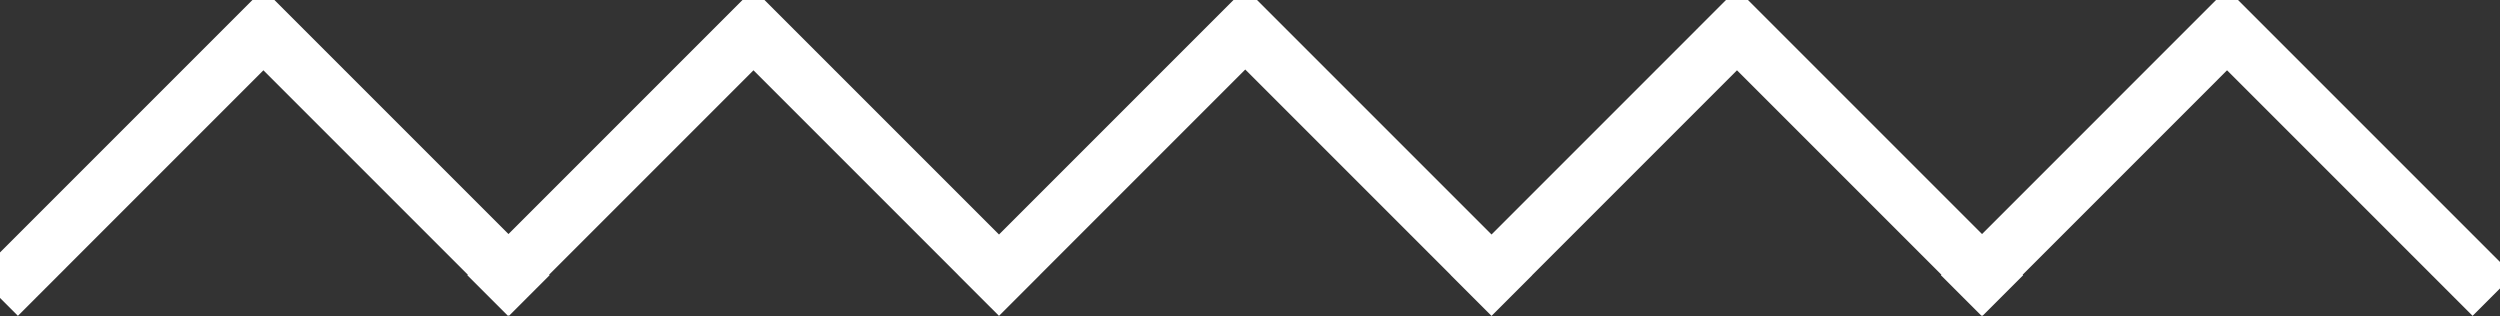
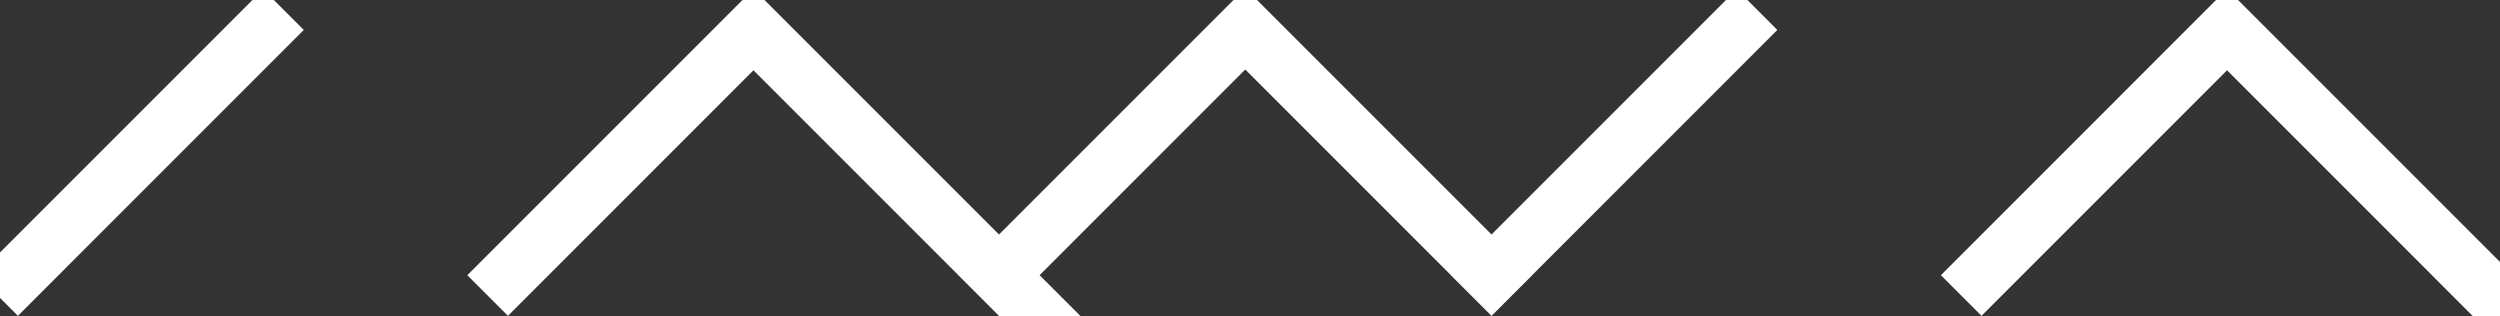
<svg xmlns="http://www.w3.org/2000/svg" width="87" height="11">
  <rect width="100%" height="100%" fill="#333333" stroke="none" />
-   <path d="M9.157 1.042L.623 9.577m59.814-8.535l-8.534 8.535M26.211 1.042l-8.534 8.535m59.814-8.535l-8.534 8.535M43.298 1.042l-8.534 8.535M9.177 1.042l8.535 8.535m42.745-8.535l8.535 8.535M26.231 1.042l8.535 8.535m42.745-8.535l8.535 8.535M43.372 1.042l8.535 8.535" stroke="#FFF" stroke-width="2" fill="none" stroke-linecap="square" />
+   <path d="M9.157 1.042L.623 9.577m59.814-8.535l-8.534 8.535M26.211 1.042l-8.534 8.535m59.814-8.535l-8.534 8.535M43.298 1.042l-8.534 8.535l8.535 8.535m42.745-8.535l8.535 8.535M26.231 1.042l8.535 8.535m42.745-8.535l8.535 8.535M43.372 1.042l8.535 8.535" stroke="#FFF" stroke-width="2" fill="none" stroke-linecap="square" />
</svg>